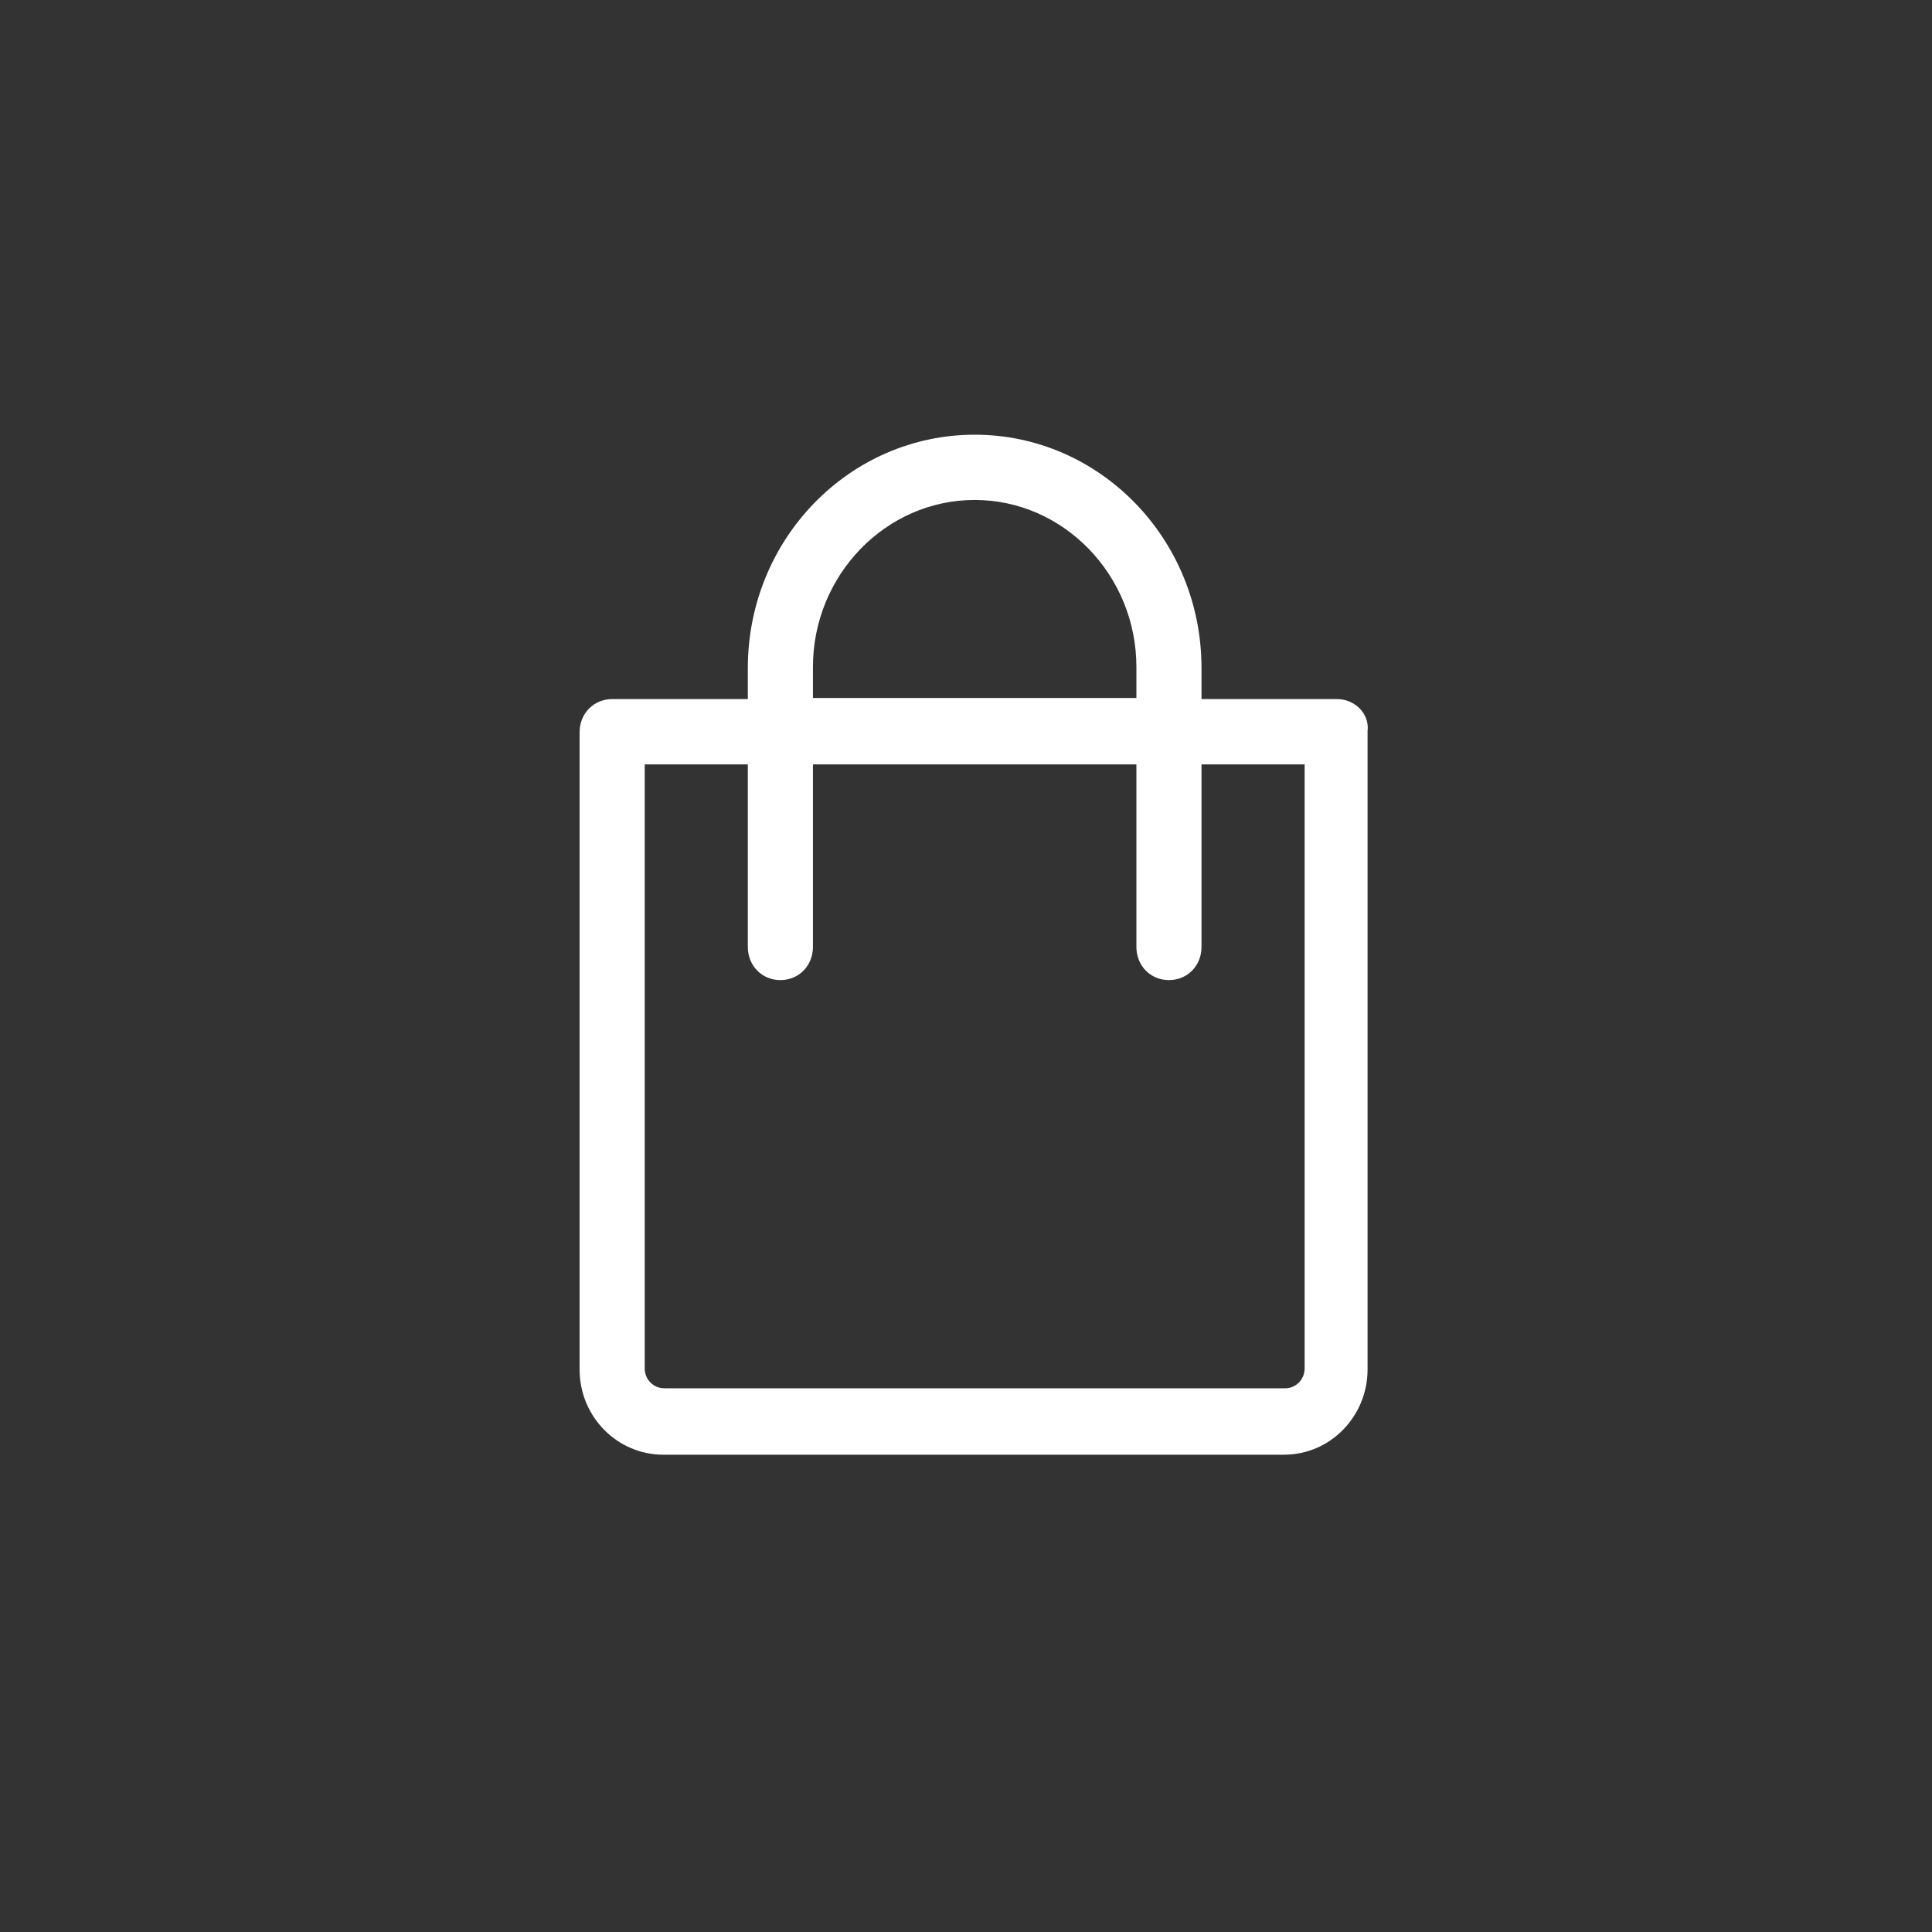
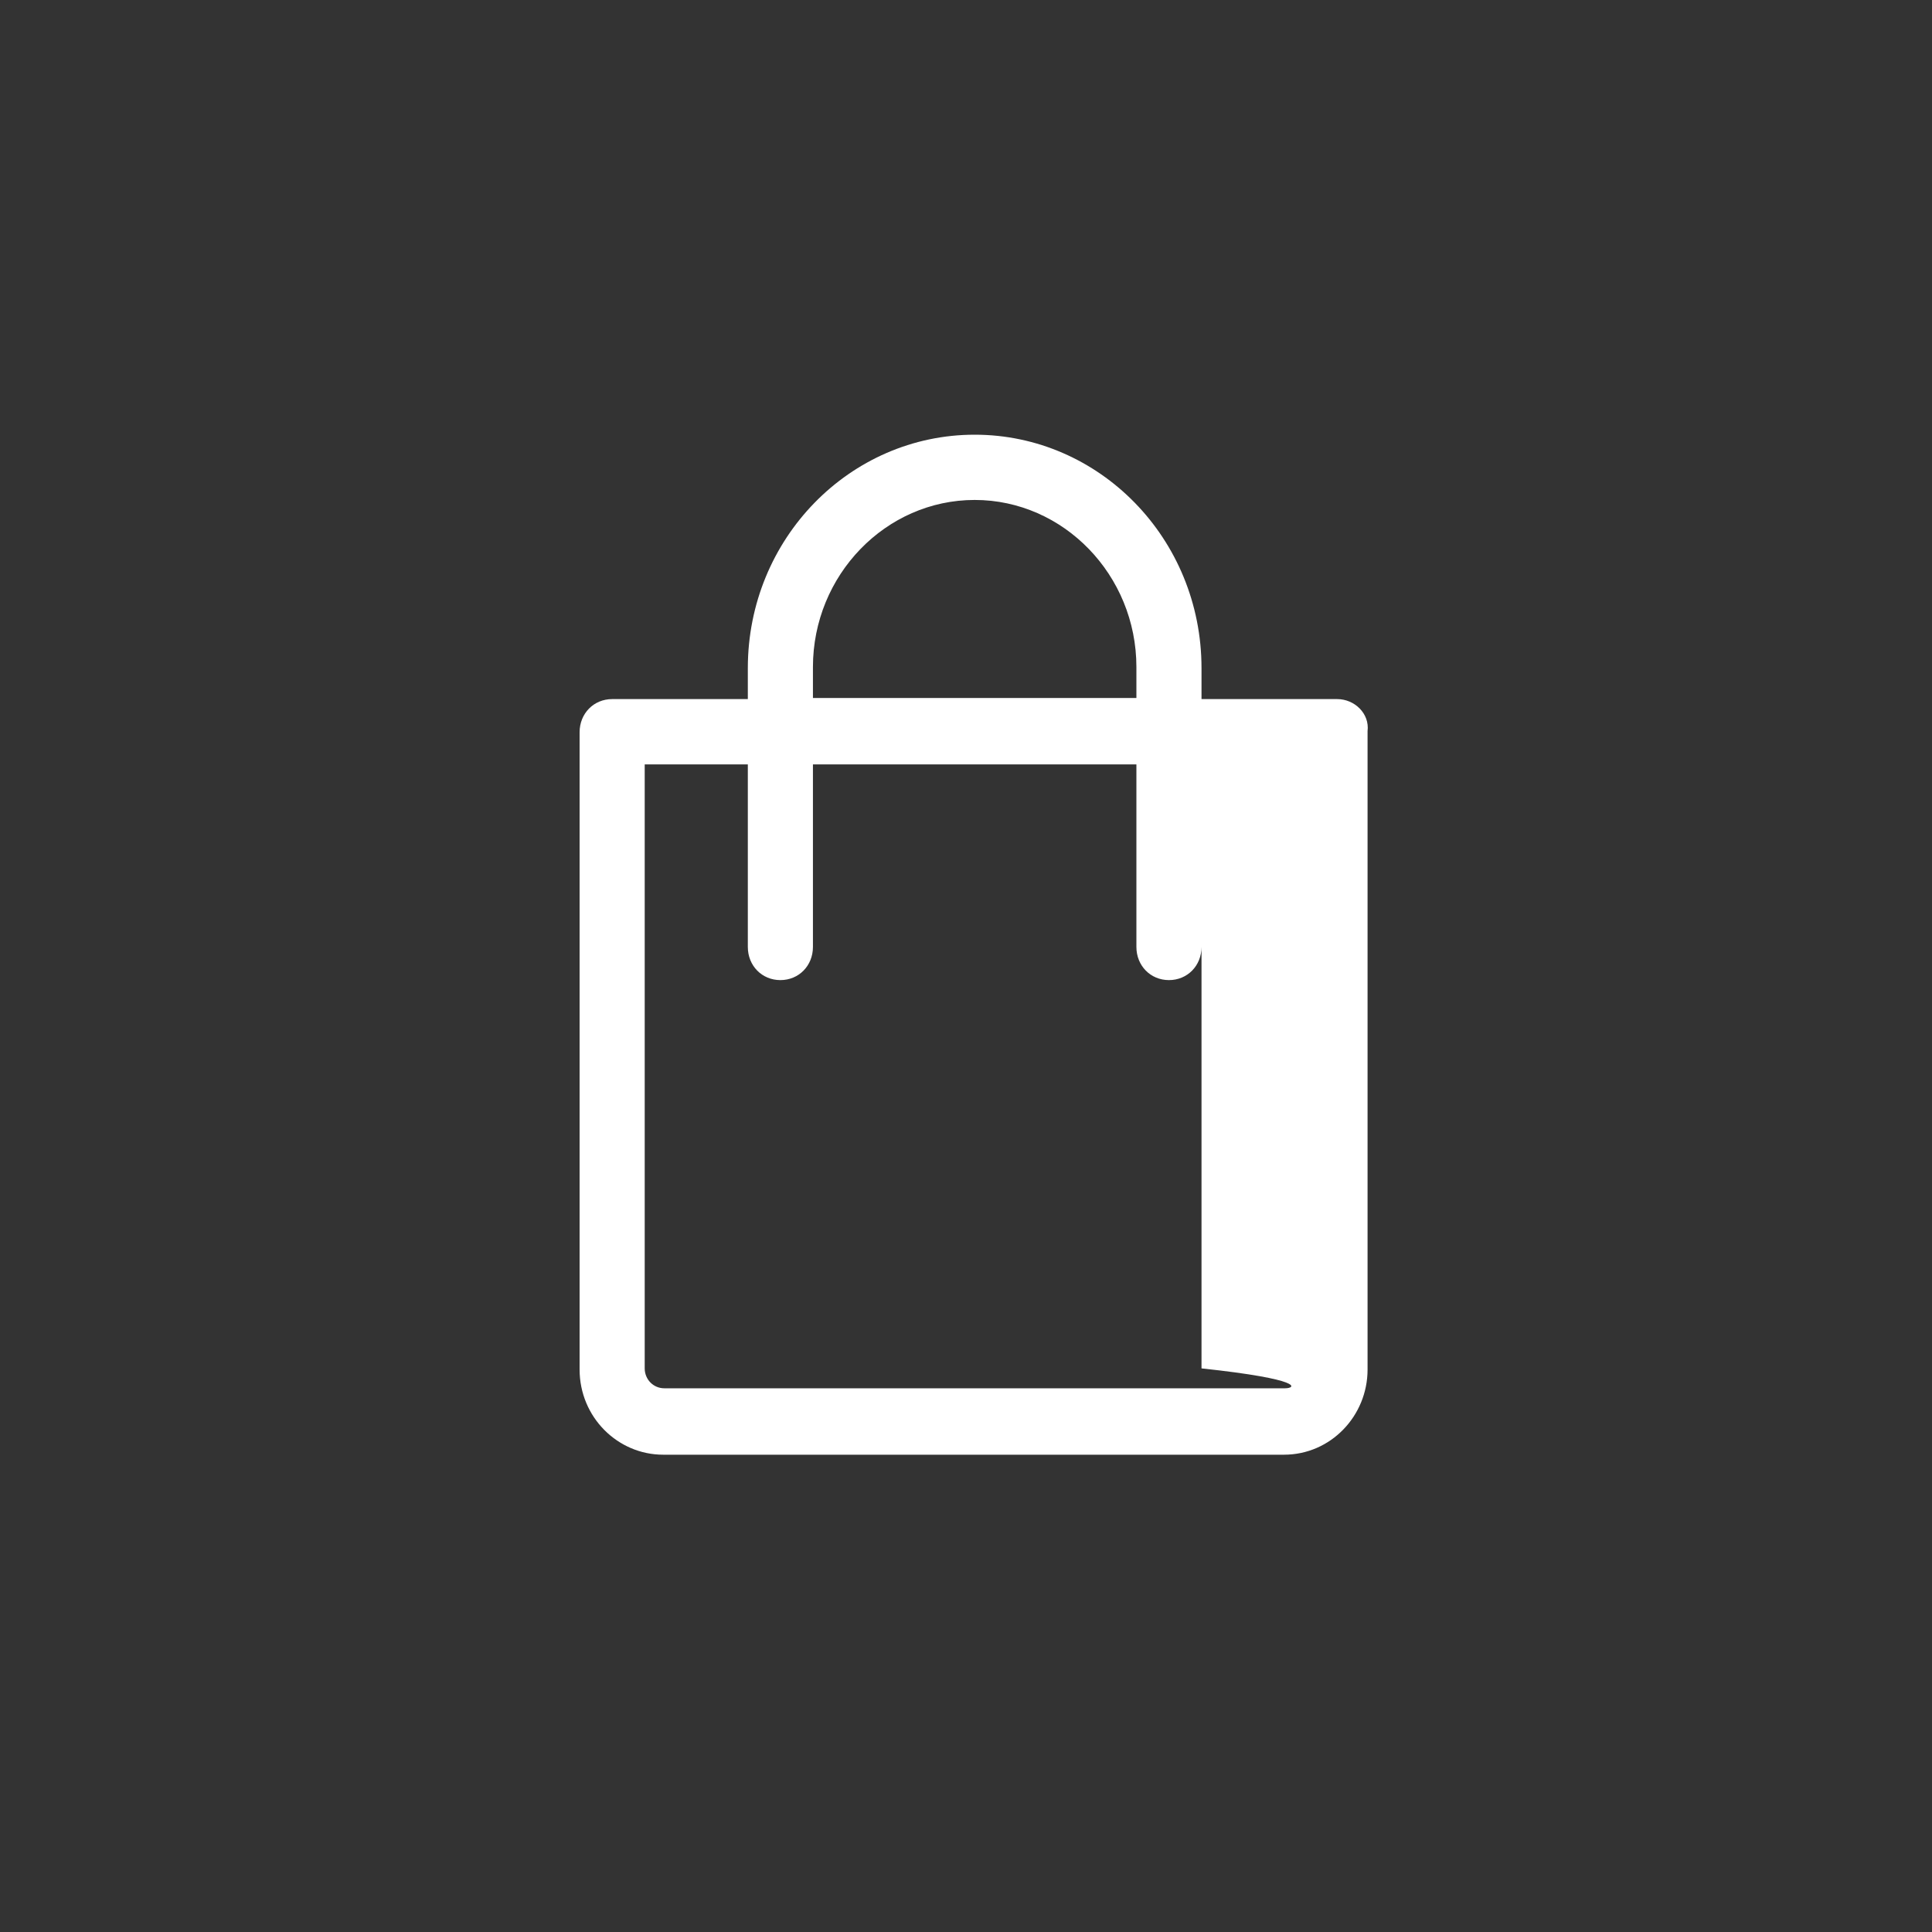
<svg xmlns="http://www.w3.org/2000/svg" width="40" height="40" viewBox="0 0 40 40" fill="none">
  <rect x="0" y="0" width="40" height="40" fill="#333333" stroke="none" />
-   <path d="M27.685 14.474H24.876V13.833C24.876 11.153 22.764 9 20.18 9C17.595 9 15.483 11.153 15.483 13.833V14.474H12.674C12.292 14.474 12 14.772 12 15.161V28.354C12 29.339 12.787 30.118 13.73 30.118H26.584C27.55 30.118 28.314 29.316 28.314 28.354L28.314 15.138C28.359 14.772 28.044 14.474 27.685 14.474L27.685 14.474ZM16.831 13.81C16.831 11.909 18.337 10.351 20.18 10.351C22.022 10.351 23.528 11.909 23.528 13.81V14.451H16.831L16.831 13.81ZM26.606 28.743H13.753C13.528 28.743 13.348 28.56 13.348 28.331V15.826H15.483V19.605C15.483 19.994 15.775 20.292 16.157 20.292C16.539 20.292 16.831 19.994 16.831 19.605L16.831 15.826H23.528V19.605C23.528 19.994 23.82 20.292 24.202 20.292C24.584 20.292 24.876 19.994 24.876 19.605V15.826H27.011V28.331C27.011 28.56 26.831 28.743 26.606 28.743H26.606Z" fill="white" />
+   <path d="M27.685 14.474H24.876V13.833C24.876 11.153 22.764 9 20.18 9C17.595 9 15.483 11.153 15.483 13.833V14.474H12.674C12.292 14.474 12 14.772 12 15.161V28.354C12 29.339 12.787 30.118 13.73 30.118H26.584C27.55 30.118 28.314 29.316 28.314 28.354L28.314 15.138C28.359 14.772 28.044 14.474 27.685 14.474L27.685 14.474ZM16.831 13.81C16.831 11.909 18.337 10.351 20.18 10.351C22.022 10.351 23.528 11.909 23.528 13.81V14.451H16.831L16.831 13.81ZM26.606 28.743H13.753C13.528 28.743 13.348 28.56 13.348 28.331V15.826H15.483V19.605C15.483 19.994 15.775 20.292 16.157 20.292C16.539 20.292 16.831 19.994 16.831 19.605L16.831 15.826H23.528V19.605C23.528 19.994 23.82 20.292 24.202 20.292C24.584 20.292 24.876 19.994 24.876 19.605V15.826V28.331C27.011 28.56 26.831 28.743 26.606 28.743H26.606Z" fill="white" />
</svg>